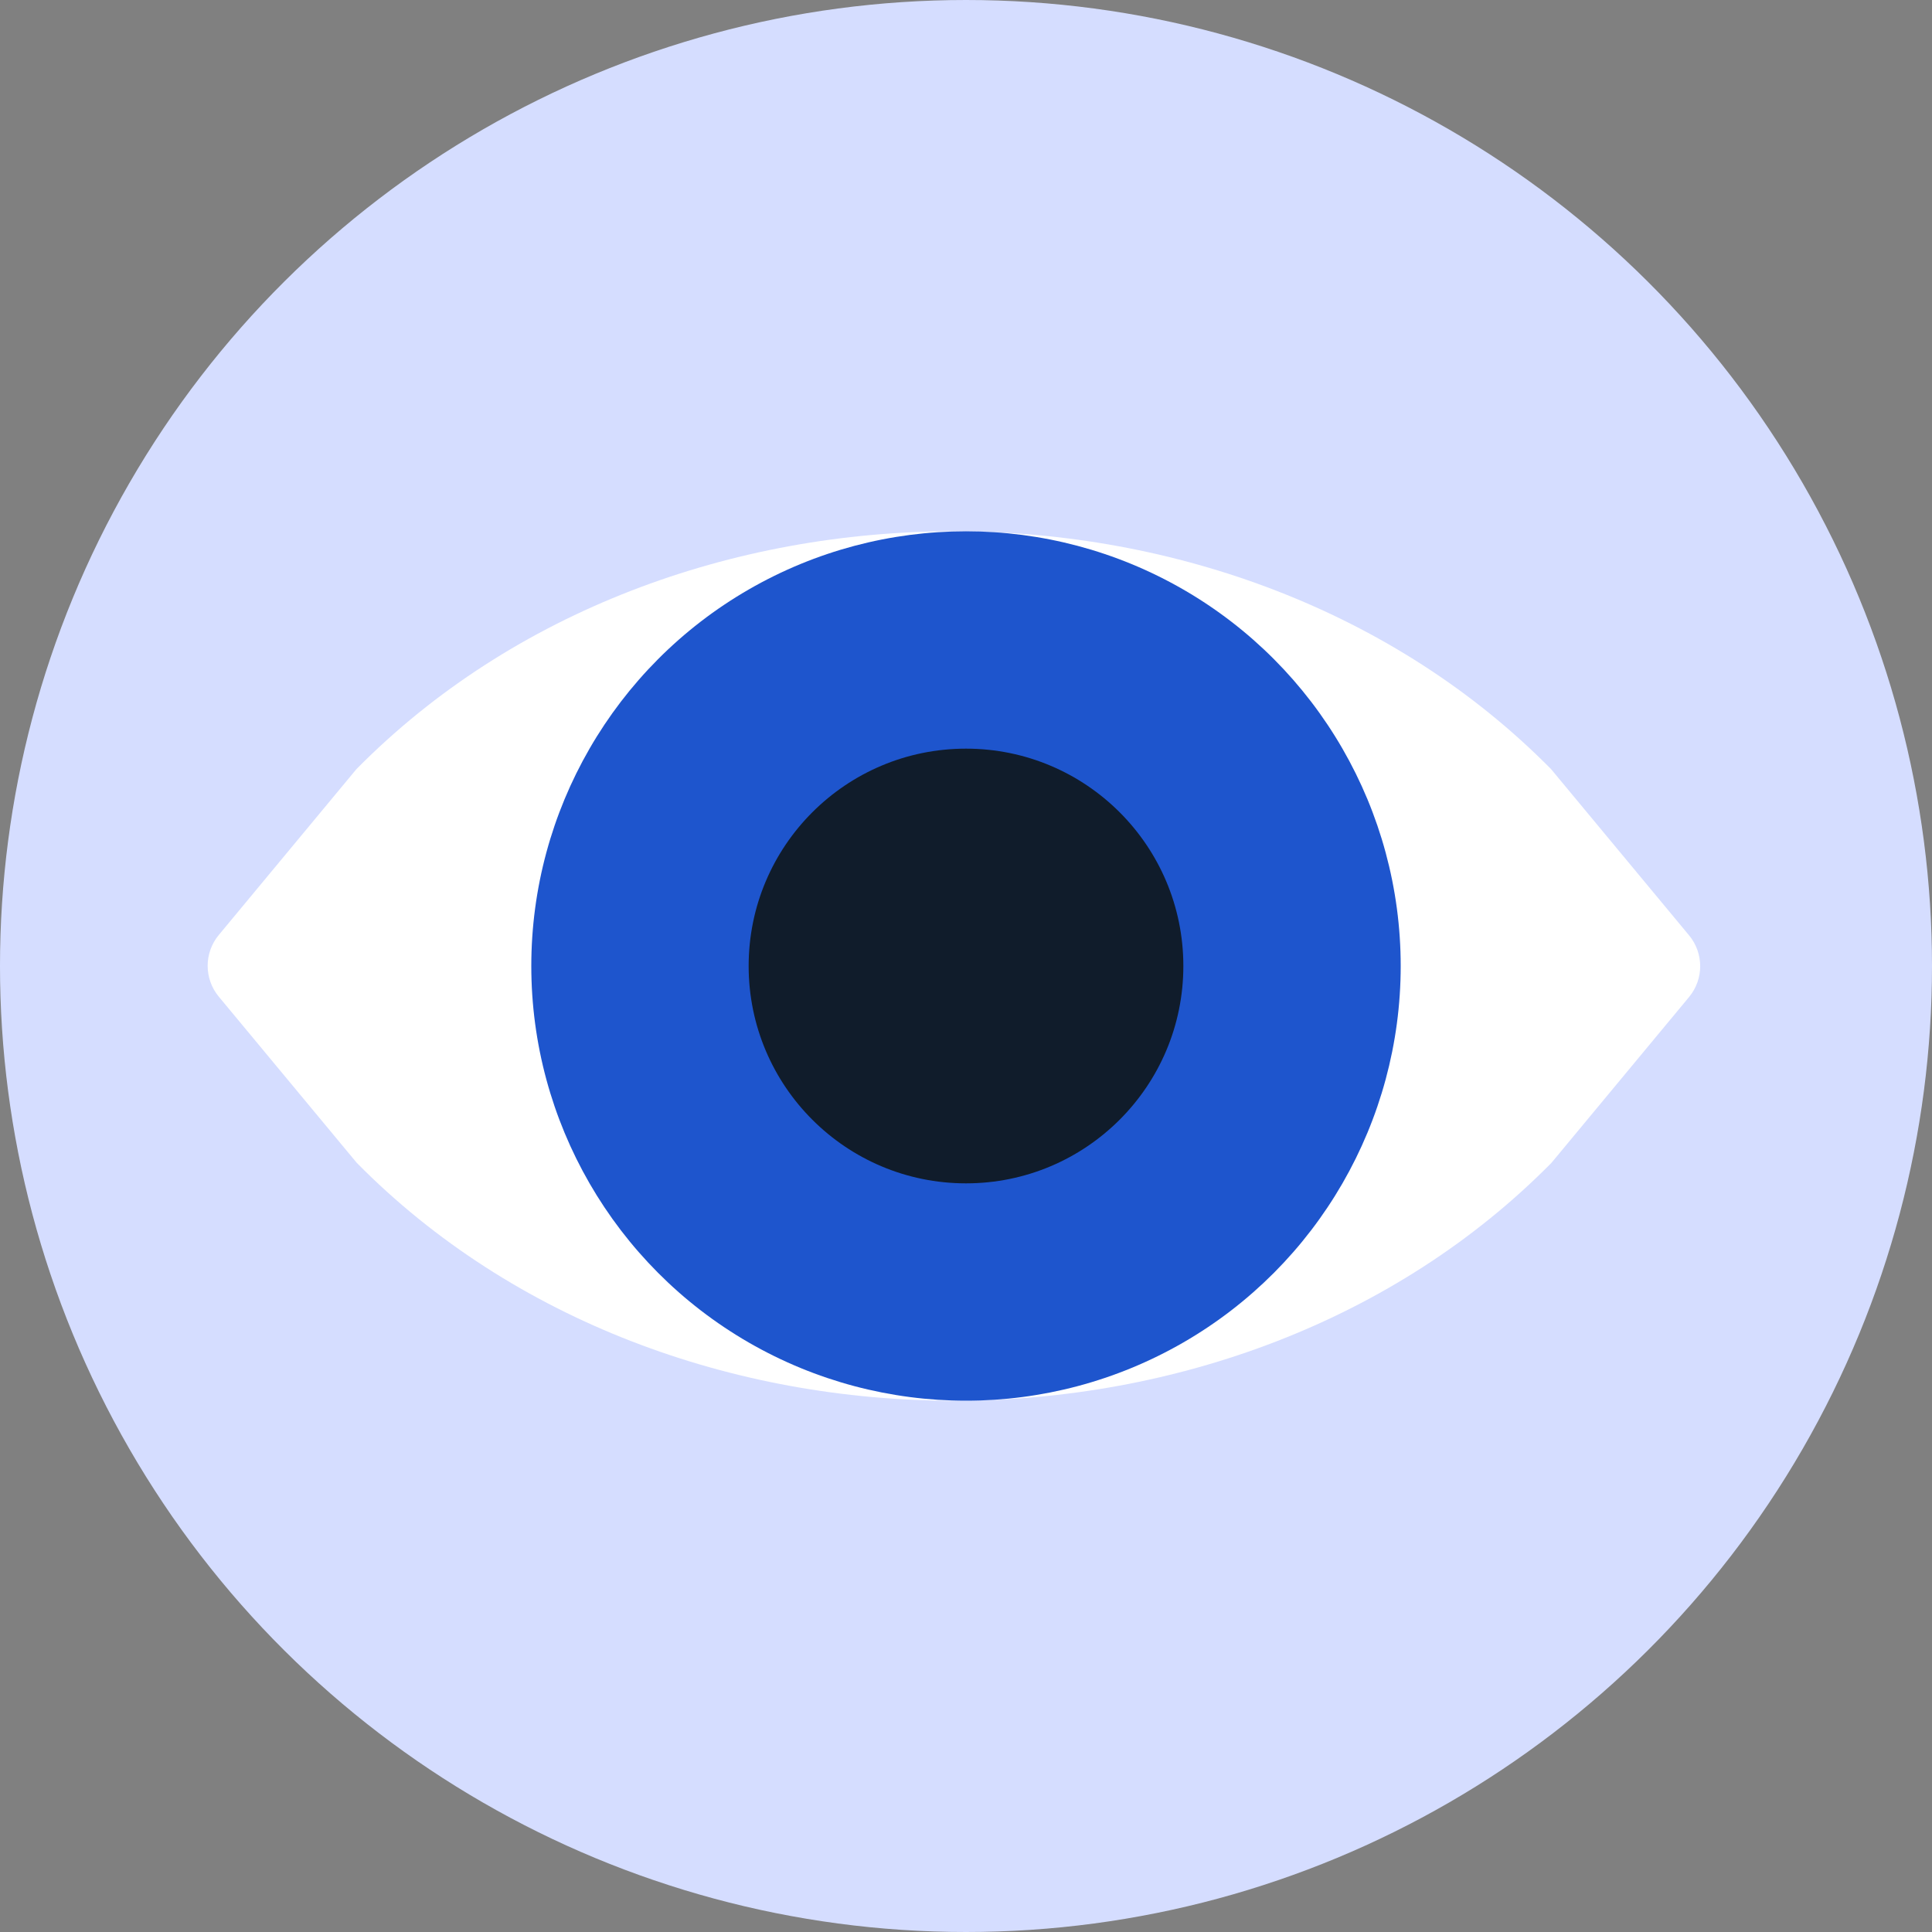
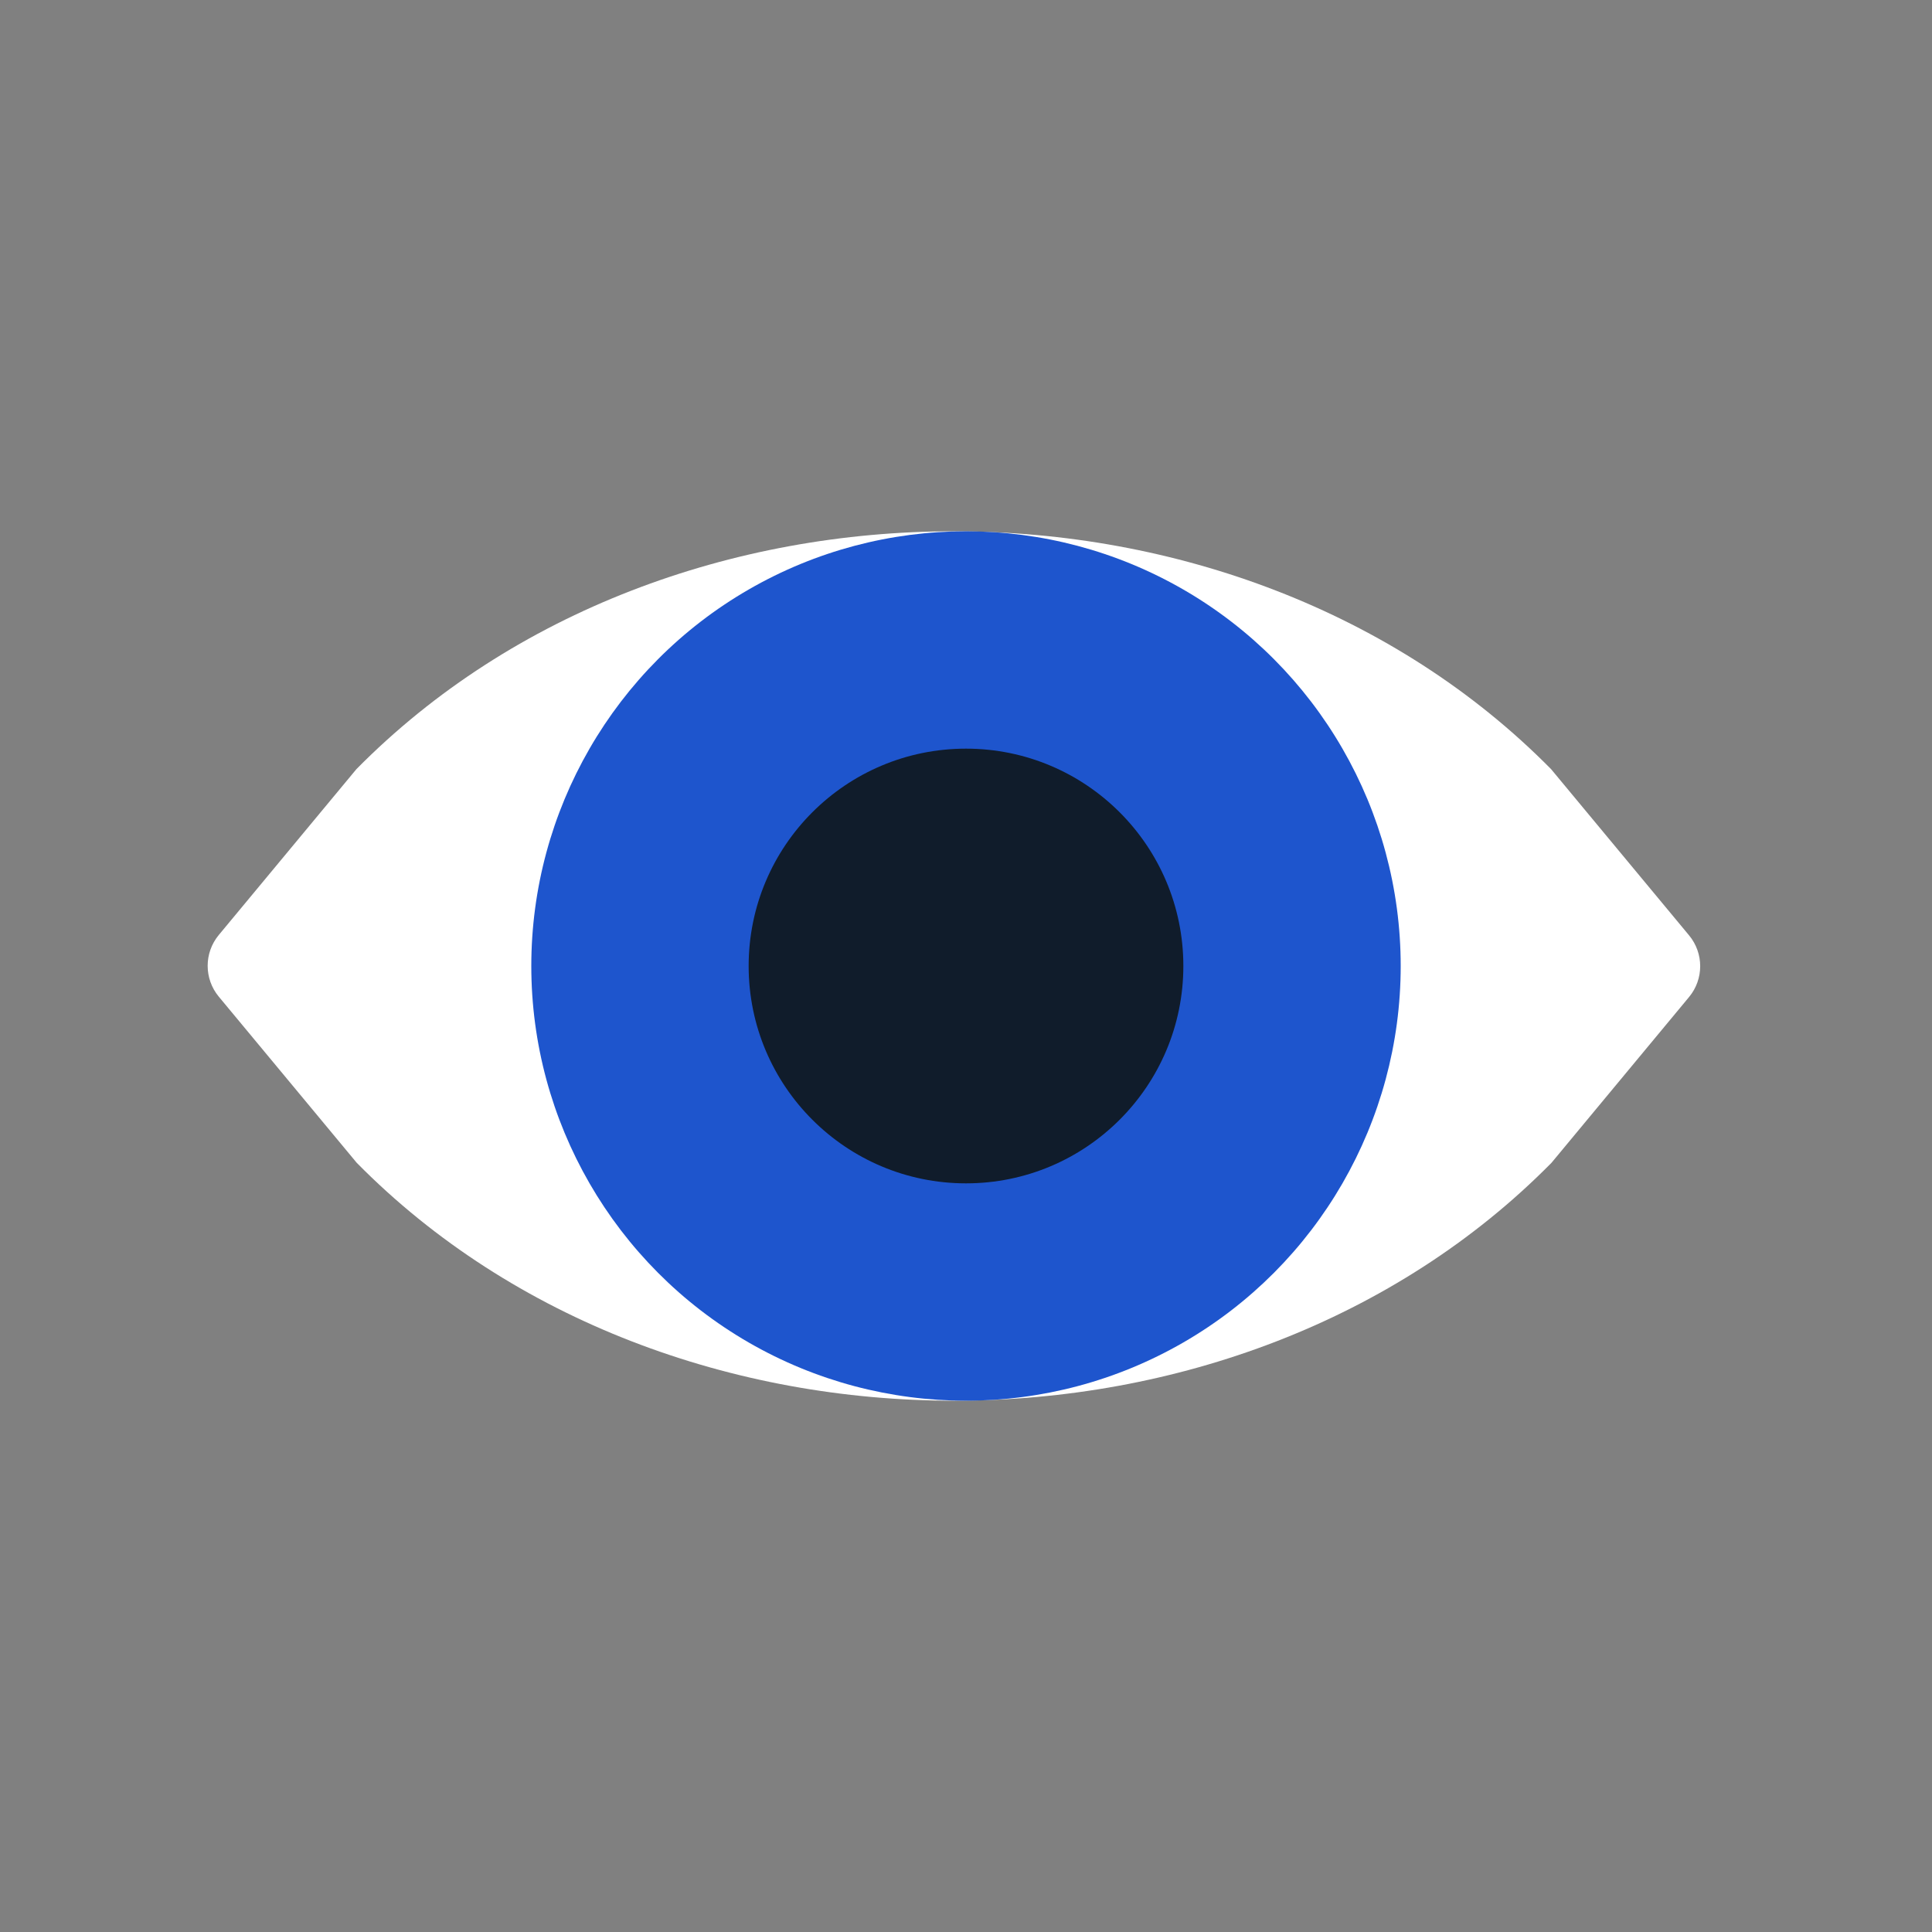
<svg xmlns="http://www.w3.org/2000/svg" width="80" height="80" viewBox="0 0 80 80" fill="none">
  <rect x="0" y="0" width="80" height="80" fill="#808080" stroke="none" />
-   <circle cx="40" cy="40" r="40" transform="rotate(-90 40 40)" fill="#D5DDFF" />
  <path d="M14.756 31.851L9.06 38.715C8.445 39.456 8.445 40.529 9.06 41.27L14.771 48.149C27.728 61.284 51.287 61.284 64.244 48.149L69.94 41.285C70.555 40.544 70.555 39.471 69.94 38.73L64.229 31.851C51.272 18.716 27.713 18.716 14.756 31.851Z" fill="white" />
  <circle cx="40" cy="40" r="18" fill="#1E55CD" />
  <circle cx="40" cy="40" r="9" fill="#101C2B" />
</svg>